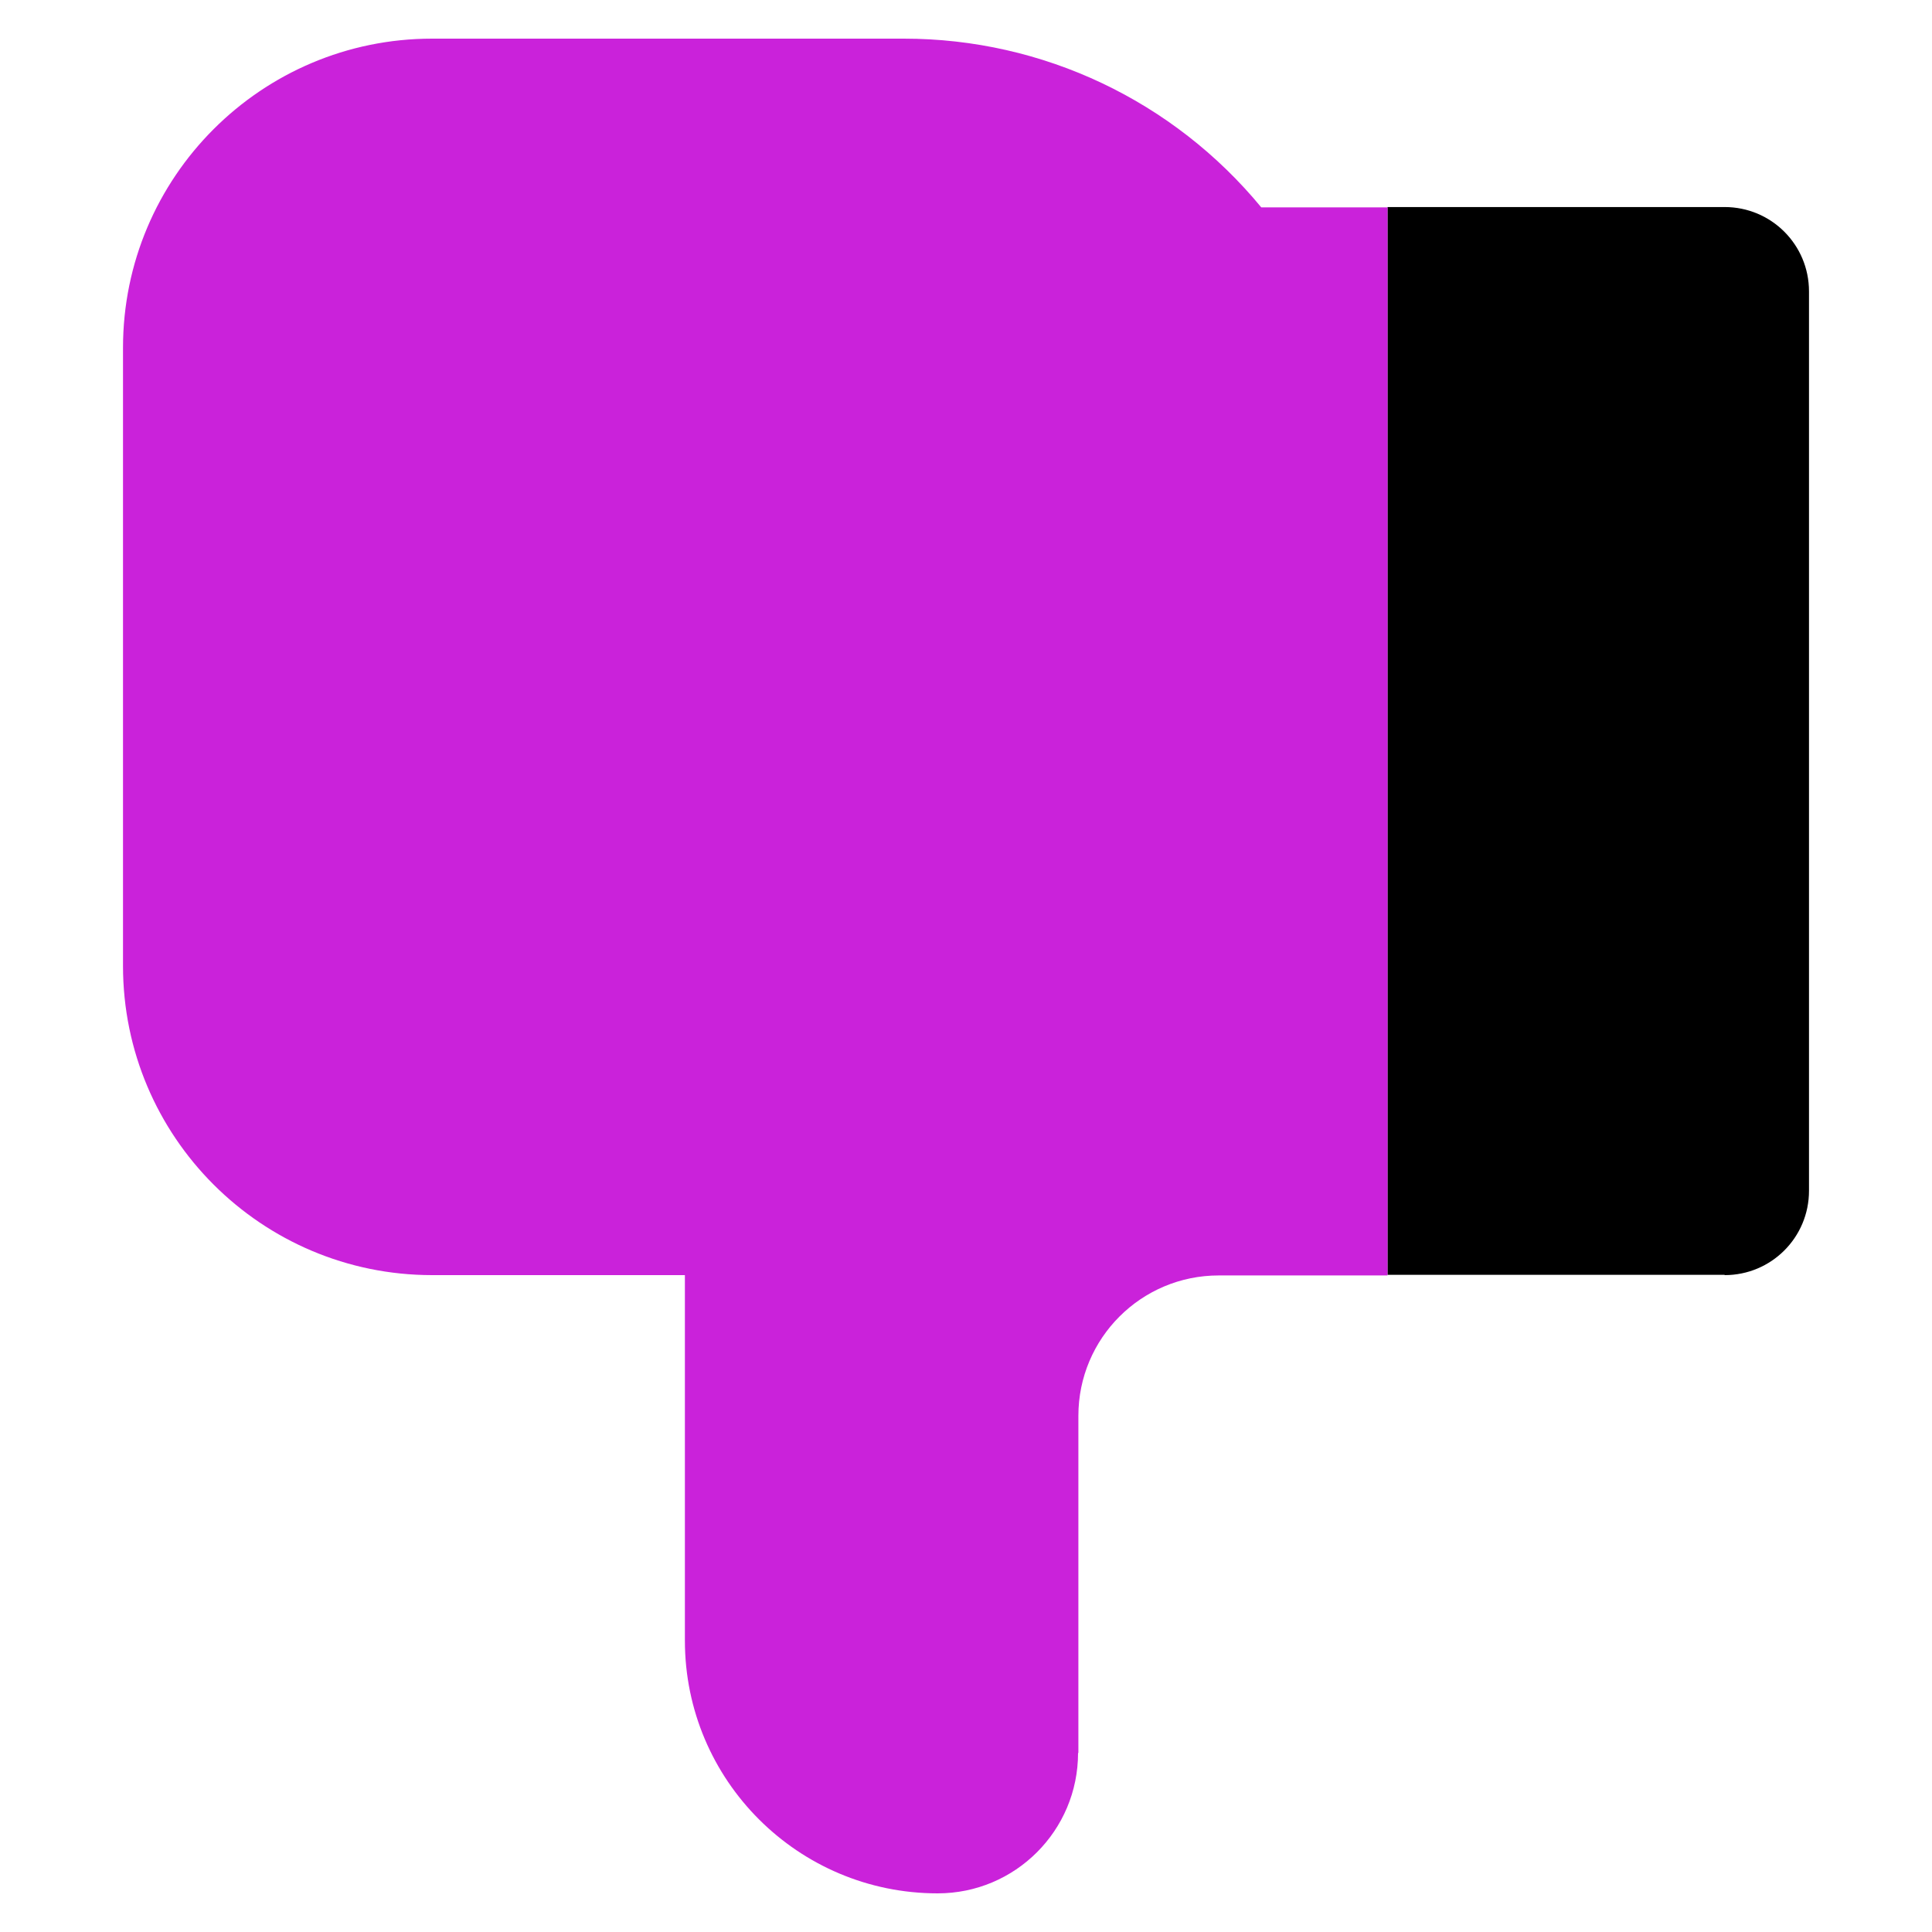
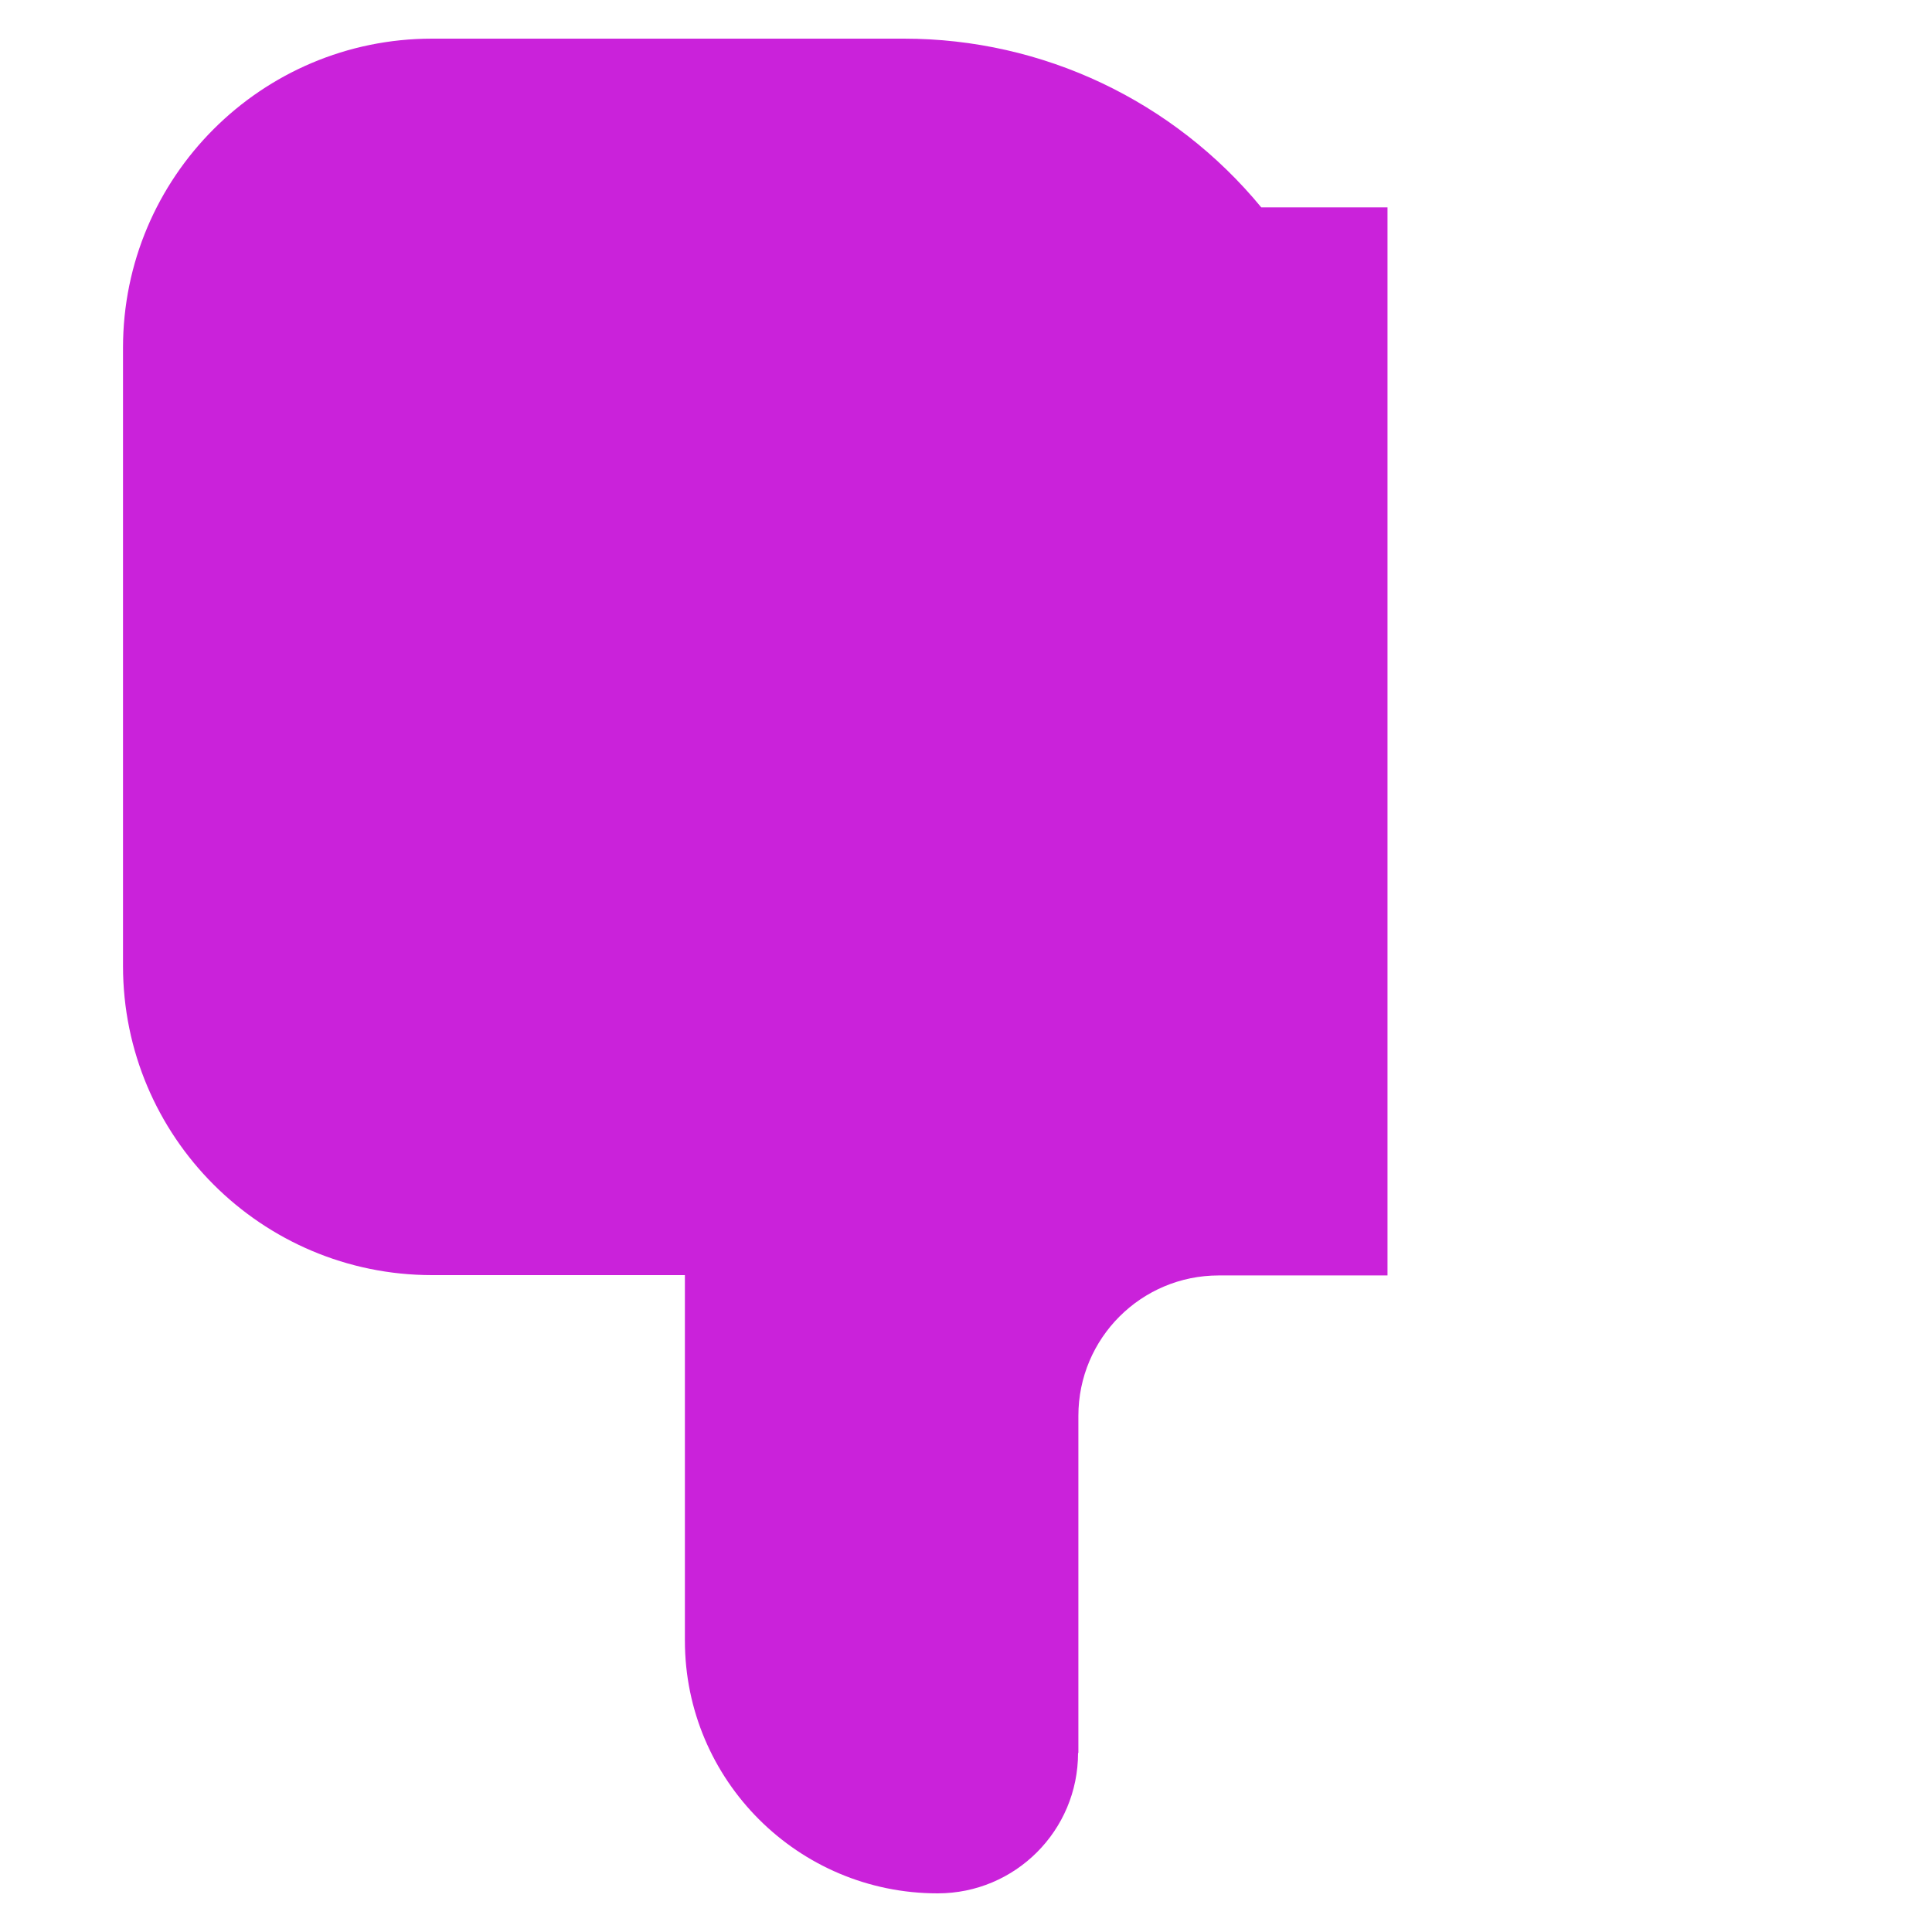
<svg xmlns="http://www.w3.org/2000/svg" id="mbau" width="60" height="60" viewBox="0 0 60 60">
  <defs>
    <style>
      .cls-1 {
        fill: #ca22da;
      }
    </style>
  </defs>
  <g id="thumbs_down" data-name="thumbs down">
    <g>
-       <path d="M53.56,39.6c1.45,0,2.62-1.17,2.62-2.62V9.05c0-1.45-1.17-2.62-2.62-2.62h-10.47v33.16h10.47Z" />
      <path class="cls-1" d="M33.49,54.44v-10.47c0-2.41,1.95-4.36,4.36-4.36h5.24V6.44h-3.92c-2.72-3.3-6.77-5.24-11.1-5.24h-14.65C8.12,1.2,3.82,5.5,3.82,10.8v19.2c0,5.3,4.3,9.6,9.6,9.6h7.85v11.35c0,4.34,3.52,7.85,7.85,7.85,2.41,0,4.36-1.95,4.36-4.36Z" />
    </g>
  </g>
</svg>